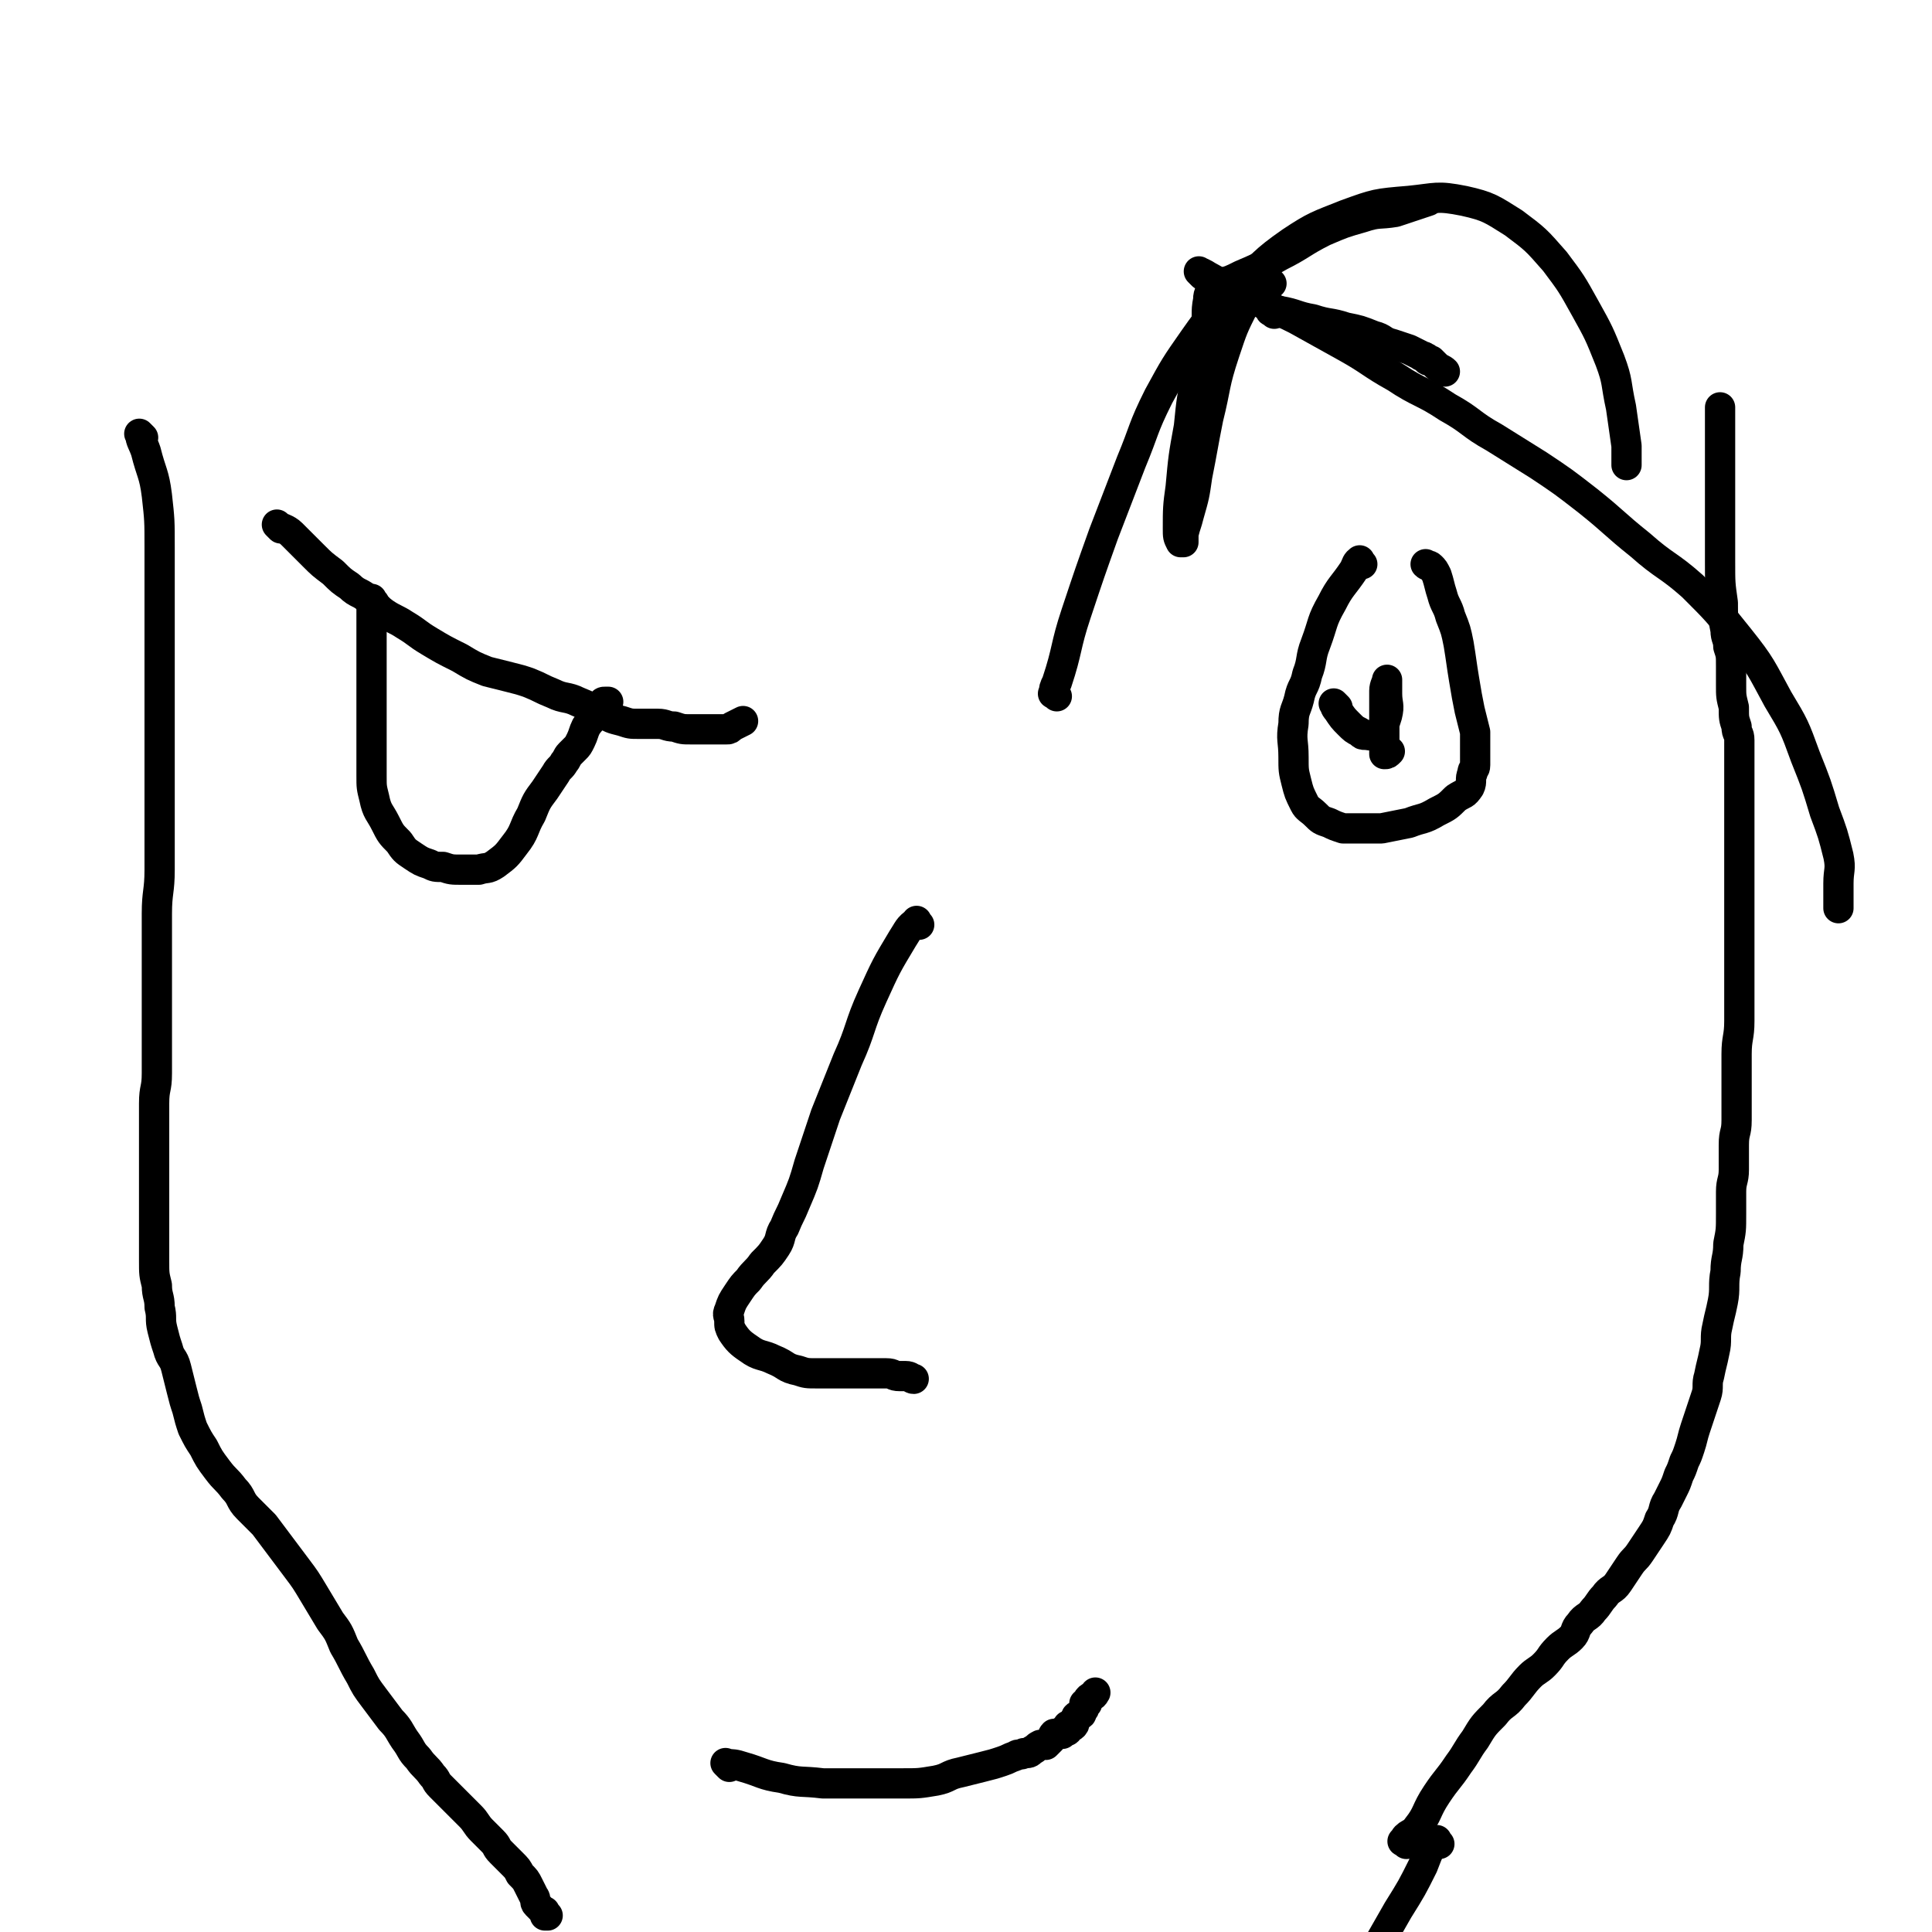
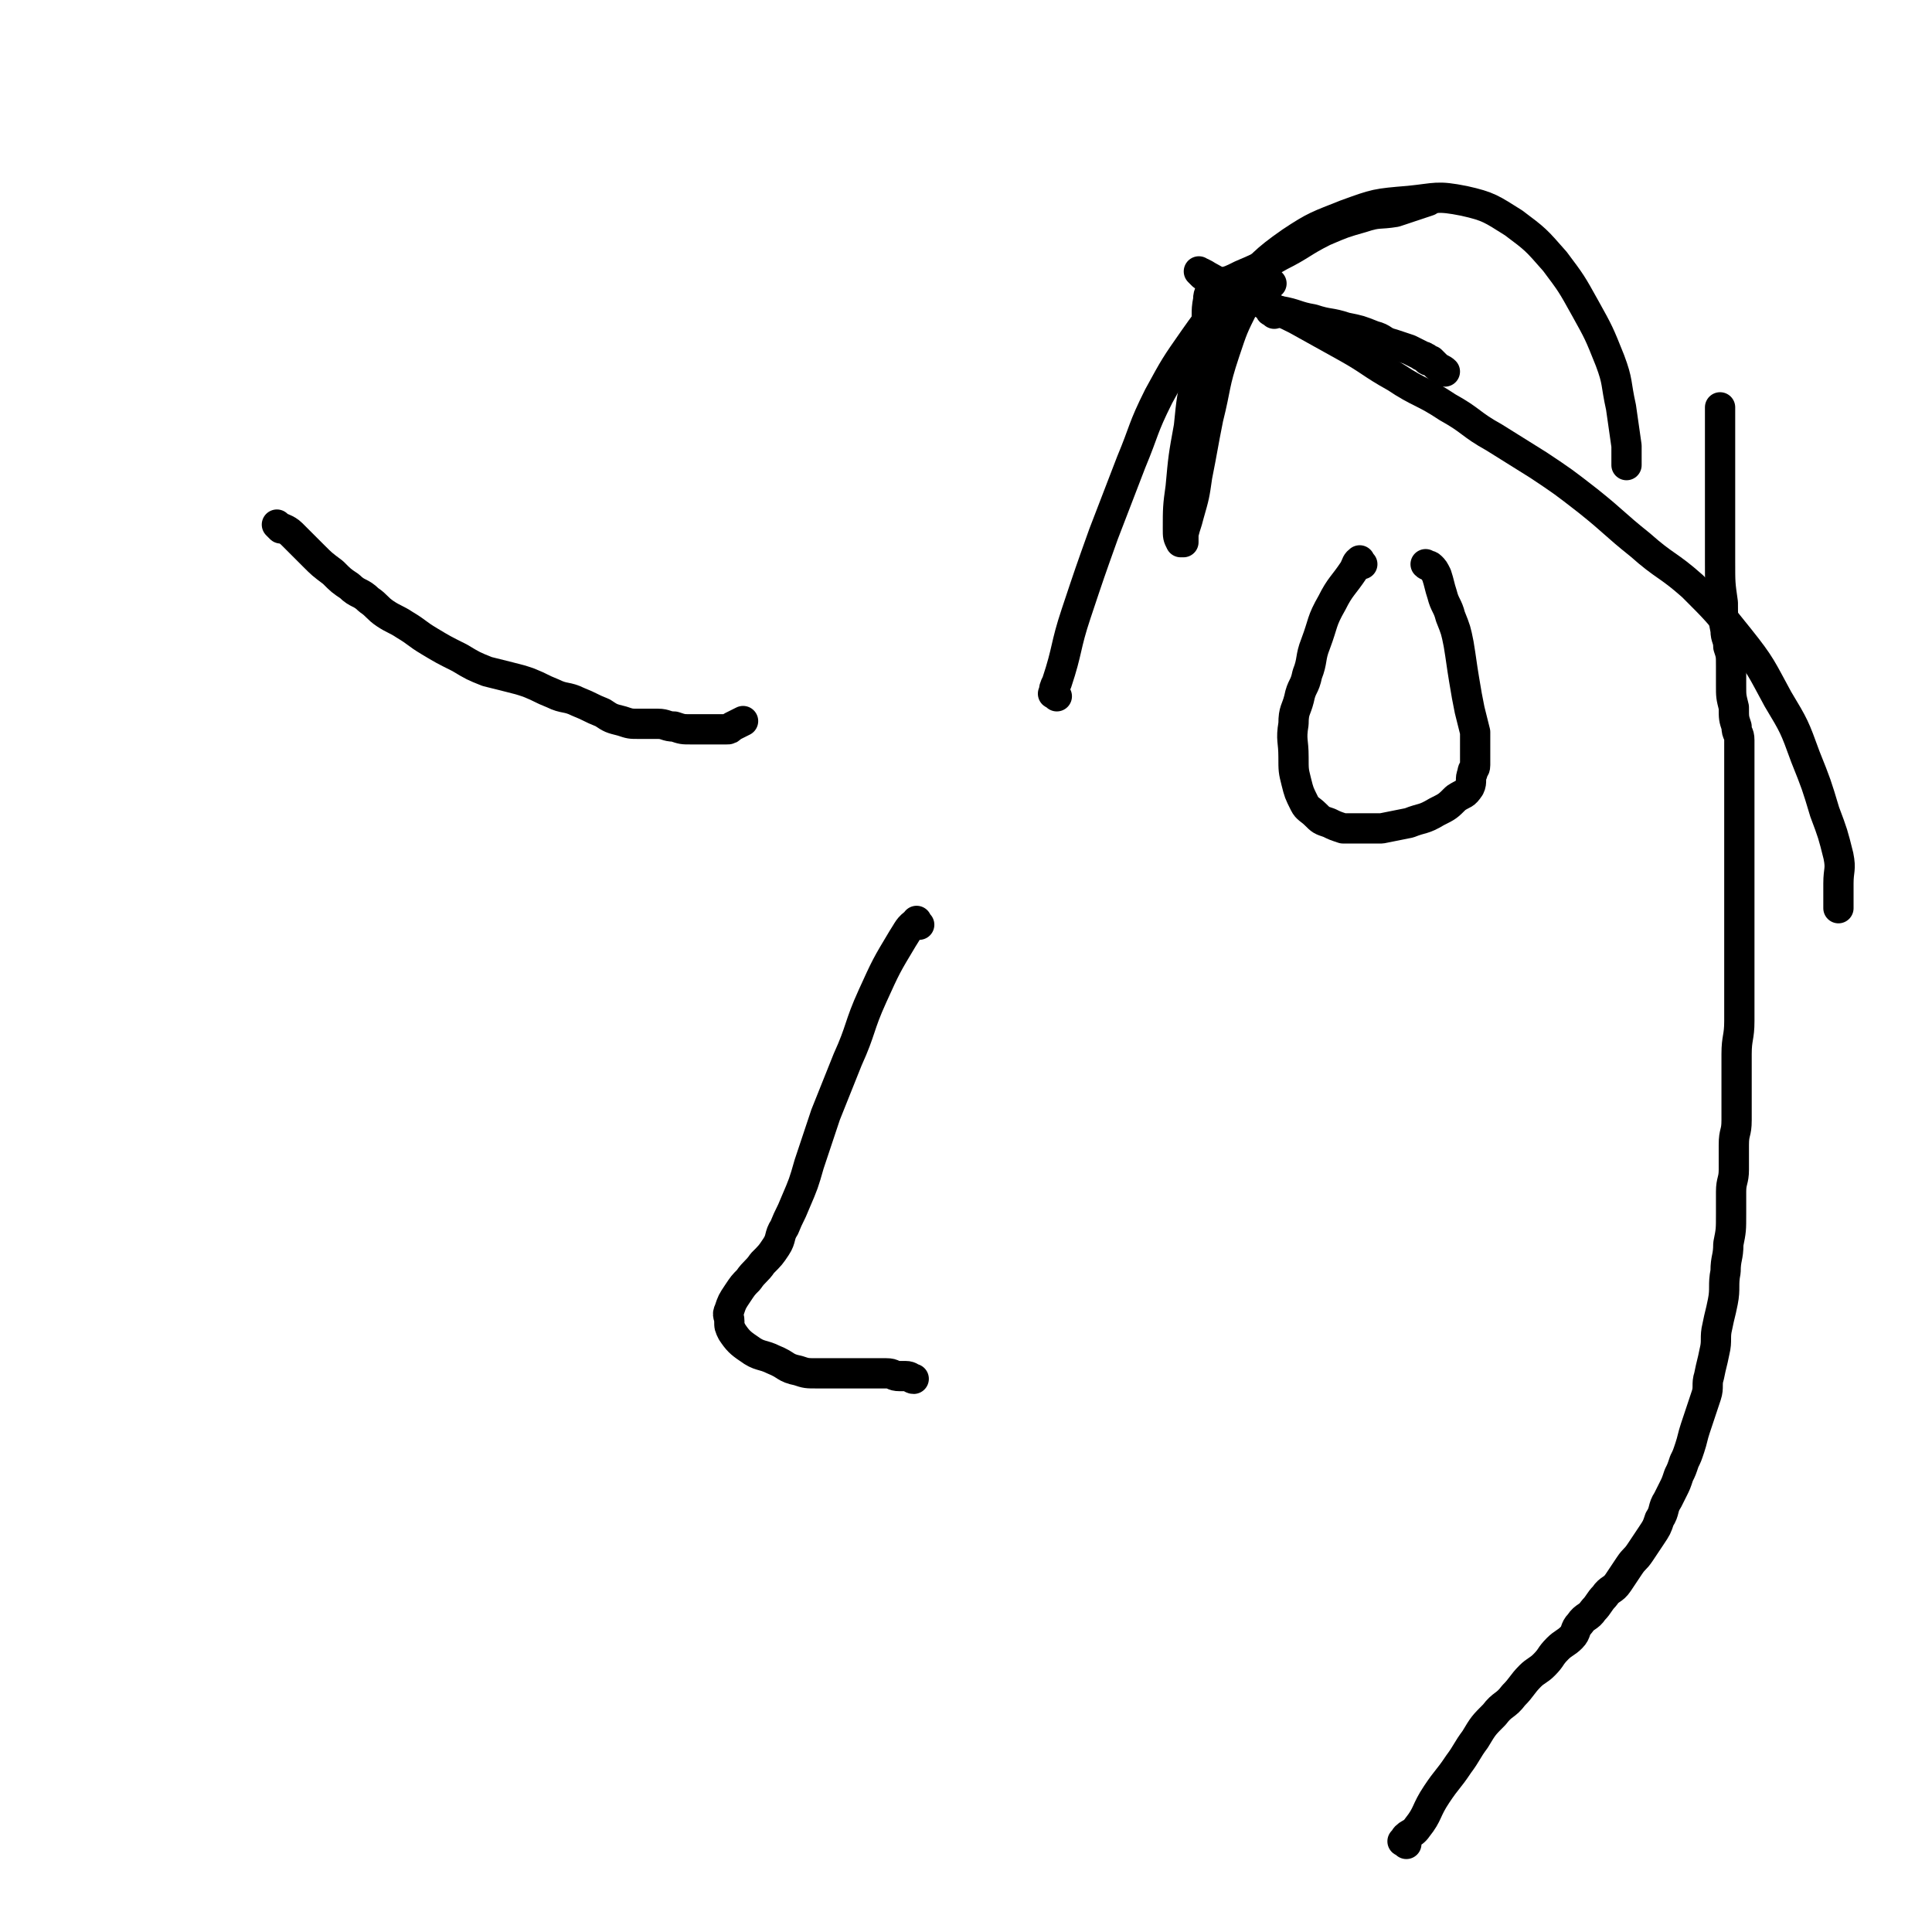
<svg xmlns="http://www.w3.org/2000/svg" viewBox="0 0 702 702" version="1.1">
  <g fill="none" stroke="#000000" stroke-width="11" stroke-linecap="round" stroke-linejoin="round">
-     <path d="M52,159c-1,-1 -2,-2 -1,-1 0,2 1,3 2,6 2,8 3,8 4,16 1,9 1,9 1,19 0,9 0,9 0,18 0,9 0,9 0,17 0,8 0,8 0,15 0,7 0,7 0,13 0,6 0,6 0,11 0,6 0,6 0,12 0,7 0,7 0,14 0,9 0,9 0,17 0,8 -1,8 -1,16 0,7 0,8 0,15 0,6 0,6 0,12 0,6 0,6 0,11 0,5 0,5 0,10 0,5 0,5 0,10 0,6 -1,5 -1,11 0,6 0,6 0,12 0,6 0,6 0,12 0,6 0,6 0,11 0,6 0,6 0,12 0,5 0,5 0,10 0,5 0,5 1,9 0,4 1,4 1,8 1,4 0,4 1,8 1,4 1,4 2,7 1,4 2,3 3,7 1,4 1,4 2,8 1,4 1,4 2,7 1,4 1,4 2,7 2,4 2,4 4,7 2,4 2,4 5,8 3,4 3,3 6,7 3,3 2,4 5,7 3,3 3,3 6,6 3,4 3,4 6,8 3,4 3,4 6,8 3,4 3,4 6,9 3,5 3,5 6,10 3,4 3,4 5,9 3,5 3,6 6,11 2,4 2,4 5,8 3,4 3,4 6,8 3,3 3,4 5,7 3,4 2,4 5,7 2,3 3,3 5,6 2,2 1,2 3,4 2,2 2,2 4,4 2,2 2,2 3,3 2,2 2,2 4,4 2,2 2,3 4,5 2,2 2,2 4,4 2,2 1,2 3,4 2,2 2,2 4,4 2,2 2,2 3,4 2,2 2,2 3,4 1,2 1,2 2,4 1,1 0,2 1,3 1,1 1,1 2,2 1,1 1,0 1,1 0,0 0,1 0,1 0,0 1,0 1,0 " />
    <path d="M511,670c-1,-1 -2,-1 -1,-1 1,-3 3,-2 5,-5 4,-5 3,-6 7,-12 4,-6 4,-5 8,-11 3,-4 3,-5 6,-9 3,-5 3,-5 7,-9 3,-4 4,-3 7,-7 3,-3 3,-4 6,-7 2,-2 3,-2 5,-4 3,-3 2,-3 5,-6 2,-2 3,-2 5,-4 2,-2 1,-3 3,-5 2,-3 3,-2 5,-5 2,-2 2,-3 4,-5 2,-3 3,-2 5,-5 2,-3 2,-3 4,-6 2,-3 2,-2 4,-5 2,-3 2,-3 4,-6 2,-3 2,-3 3,-6 2,-3 1,-4 3,-7 1,-2 1,-2 2,-4 1,-2 1,-2 2,-5 1,-2 1,-2 2,-5 1,-2 1,-2 2,-5 1,-3 1,-4 2,-7 1,-3 1,-3 2,-6 1,-3 1,-3 2,-6 1,-3 0,-4 1,-7 1,-5 1,-4 2,-9 1,-4 0,-5 1,-9 1,-5 1,-4 2,-9 1,-5 0,-6 1,-11 0,-5 1,-5 1,-10 1,-5 1,-5 1,-11 0,-4 0,-4 0,-8 0,-4 1,-4 1,-8 0,-4 0,-5 0,-9 0,-5 1,-4 1,-9 0,-6 0,-6 0,-12 0,-6 0,-6 0,-12 0,-6 1,-6 1,-12 0,-6 0,-6 0,-12 0,-5 0,-5 0,-11 0,-4 0,-4 0,-9 0,-4 0,-4 0,-9 0,-3 0,-3 0,-7 0,-6 0,-6 0,-12 0,-6 0,-6 0,-12 0,-5 0,-5 0,-11 0,-3 0,-3 0,-7 0,-2 0,-2 0,-5 0,-1 0,-1 0,-3 0,-1 0,-1 0,-2 0,-1 0,-1 0,-2 0,-3 -1,-2 -1,-5 -1,-3 -1,-3 -1,-7 -1,-4 -1,-4 -1,-8 0,-3 0,-4 0,-7 0,-4 0,-4 -1,-7 0,-3 -1,-3 -1,-6 -1,-5 -1,-5 -1,-10 -1,-7 -1,-7 -1,-15 0,-6 0,-6 0,-13 0,-5 0,-5 0,-11 0,-4 0,-4 0,-9 0,-4 0,-4 0,-8 0,-3 0,-3 0,-7 0,-2 0,-2 0,-5 0,-1 0,-1 0,-3 " />
-     <path d="M523,670c-1,-1 -1,-2 -1,-1 -3,3 -3,4 -5,9 -4,8 -4,8 -9,16 -4,7 -4,7 -8,14 -3,6 -3,6 -7,11 -3,4 -3,4 -6,8 -3,4 -3,4 -6,7 -2,2 -2,2 -4,4 -2,2 -2,2 -4,4 -1,2 -1,2 -2,4 -1,3 -1,3 -3,6 -1,2 -1,2 -3,3 " />
    <path d="M102,192c-1,-1 -2,-2 -1,-1 1,1 3,1 5,3 4,4 4,4 8,8 3,3 3,3 7,6 3,3 3,3 6,5 3,3 4,2 7,5 3,2 3,3 6,5 3,2 4,2 7,4 5,3 4,3 9,6 5,3 5,3 11,6 5,3 5,3 10,5 4,1 4,1 8,2 4,1 4,1 7,2 5,2 4,2 9,4 4,2 5,1 9,3 5,2 4,2 9,4 3,2 3,2 7,3 3,1 3,1 6,1 2,0 2,0 4,0 2,0 2,0 3,0 3,0 3,1 6,1 3,1 3,1 6,1 2,0 3,0 5,0 2,0 2,0 3,0 1,0 1,0 2,0 1,0 1,0 1,0 1,0 1,0 1,0 1,0 1,0 1,0 1,0 1,0 2,-1 2,-1 2,-1 4,-2 " />
-     <path d="M136,219c-1,-1 -1,-2 -1,-1 -1,0 0,1 0,3 0,5 0,5 0,10 0,6 0,6 0,11 0,5 0,5 0,10 0,6 0,6 0,11 0,5 0,5 0,10 0,5 0,5 0,9 0,4 0,4 1,8 1,5 2,5 4,9 2,4 2,4 5,7 2,3 2,3 5,5 3,2 3,2 6,3 2,1 2,1 5,1 3,1 3,1 7,1 3,0 3,0 6,0 3,-1 3,0 6,-2 4,-3 4,-3 7,-7 4,-5 3,-6 6,-11 2,-5 2,-5 5,-9 2,-3 2,-3 4,-6 1,-2 2,-2 3,-4 1,-1 1,-2 2,-3 1,-1 1,-1 2,-2 1,-1 1,-1 2,-3 1,-2 1,-3 2,-5 2,-3 2,-2 4,-5 1,-1 1,-2 2,-3 0,-1 0,-1 1,-1 0,0 1,0 1,0 " />
    <path d="M384,253c-1,-1 -2,-1 -1,-1 0,-2 0,-2 1,-4 4,-12 3,-13 7,-25 5,-15 5,-15 10,-29 5,-13 5,-13 10,-26 5,-12 4,-12 10,-24 6,-11 6,-11 13,-21 7,-10 7,-9 16,-18 9,-9 9,-10 19,-17 9,-6 10,-6 20,-10 11,-4 11,-4 23,-5 10,-1 10,-2 20,0 9,2 10,3 18,8 8,6 8,6 15,14 6,8 6,8 11,17 5,9 5,9 9,19 3,8 2,8 4,17 1,7 1,7 2,14 0,3 0,4 0,7 " />
    <path d="M495,205c-1,-1 -1,-2 -1,-1 -1,0 -1,1 -2,3 -4,6 -5,6 -8,12 -4,7 -3,7 -6,15 -2,5 -1,6 -3,11 -1,5 -2,4 -3,9 -1,4 -2,4 -2,9 -1,6 0,6 0,12 0,5 0,5 1,9 1,4 1,4 3,8 1,2 2,2 4,4 2,2 2,2 5,3 2,1 2,1 5,2 2,0 3,0 5,0 5,0 5,0 9,0 5,-1 5,-1 10,-2 5,-2 5,-1 10,-4 4,-2 4,-2 7,-5 3,-2 3,-1 5,-4 1,-2 0,-3 1,-5 0,-2 1,-1 1,-3 0,-1 0,-1 0,-2 0,-1 0,-1 0,-3 0,-1 0,-1 0,-3 0,-2 0,-2 0,-4 -1,-4 -1,-4 -2,-8 -1,-5 -1,-5 -2,-11 -1,-6 -1,-7 -2,-13 -1,-5 -1,-5 -3,-10 -1,-4 -2,-4 -3,-8 -1,-3 -1,-4 -2,-7 -1,-2 -1,-2 -2,-3 -1,-1 -1,0 -2,-1 " />
    <path d="M334,336c-1,-1 -1,-2 -1,-1 -3,2 -3,3 -5,6 -6,10 -6,10 -11,21 -5,11 -4,12 -9,23 -4,10 -4,10 -8,20 -3,9 -3,9 -6,18 -2,7 -2,7 -5,14 -2,5 -2,4 -4,9 -2,3 -1,4 -3,7 -2,3 -2,3 -5,6 -2,3 -3,3 -5,6 -2,2 -2,2 -4,5 -2,3 -2,3 -3,6 -1,2 0,2 0,4 0,2 0,2 1,4 2,3 3,4 6,6 4,3 5,2 9,4 5,2 4,3 9,4 3,1 3,1 7,1 3,0 4,0 7,0 4,0 4,0 7,0 3,0 3,0 5,0 3,0 3,0 6,0 3,0 2,1 5,1 1,0 1,0 2,0 2,0 2,1 3,1 " />
-     <path d="M265,642c-1,-1 -2,-2 -1,-1 2,0 3,0 6,1 7,2 7,3 14,4 7,2 7,1 15,2 7,0 8,0 15,0 7,0 7,0 14,0 6,0 6,0 12,-1 5,-1 4,-2 9,-3 4,-1 4,-1 8,-2 4,-1 4,-1 7,-2 3,-1 2,-1 5,-2 1,-1 2,0 3,-1 2,0 2,0 3,-1 2,-1 1,-1 3,-2 1,0 1,0 2,0 1,-1 1,-1 2,-2 1,-1 0,-1 1,-2 1,0 1,0 2,0 1,0 1,0 1,0 0,0 0,-1 0,-1 0,0 1,0 1,0 1,0 1,0 1,-1 0,0 0,-1 0,-1 1,0 1,1 2,0 1,-1 0,-2 1,-3 0,-1 1,0 1,-1 1,0 1,0 1,-1 1,-1 1,-1 1,-2 0,0 0,-1 0,-1 0,0 1,0 1,0 0,0 0,-1 0,-1 1,-2 2,-1 3,-3 " />
    <path d="M437,100c-1,-1 -2,-2 -1,-1 1,0 2,1 4,2 7,4 7,4 14,7 8,4 9,4 17,8 9,5 9,5 18,10 9,5 9,6 18,11 9,6 10,5 19,11 9,5 8,6 17,11 8,5 8,5 16,10 9,6 9,6 18,13 10,8 9,8 19,16 9,8 10,7 19,15 9,9 9,9 17,19 8,10 8,11 14,22 6,10 6,10 10,21 4,10 4,10 7,20 3,8 3,8 5,16 1,5 0,5 0,10 0,3 0,3 0,5 0,1 0,1 0,2 0,1 0,1 0,1 0,1 0,1 0,1 0,0 0,-1 0,-2 " />
    <path d="M462,103c-1,-1 -1,-1 -1,-1 -1,-1 -1,-1 -2,0 -4,4 -4,4 -7,9 -4,8 -4,8 -7,17 -4,12 -3,12 -6,24 -2,10 -2,11 -4,21 -1,7 -1,7 -3,14 -1,4 -1,3 -2,7 0,1 0,2 0,3 0,0 -1,0 -1,0 -1,-2 -1,-2 -1,-5 0,-7 0,-8 1,-15 1,-11 1,-11 3,-22 1,-10 1,-10 3,-19 1,-9 2,-8 3,-17 1,-5 0,-5 1,-10 0,-3 1,-2 1,-5 0,0 0,-1 0,-1 1,0 2,0 3,0 4,-1 4,-1 8,-3 7,-3 7,-3 14,-7 8,-4 8,-5 16,-9 7,-3 7,-3 14,-5 6,-2 6,-1 12,-2 6,-2 6,-2 12,-4 " />
    <path d="M463,114c-1,-1 -2,-1 -1,-1 0,-1 1,0 3,0 6,1 6,2 12,3 6,2 6,1 12,3 5,1 5,1 10,3 4,1 3,2 7,3 3,1 3,1 6,2 2,1 2,1 4,2 1,1 1,0 2,1 1,0 0,1 1,1 0,0 1,0 1,0 1,1 1,1 2,2 1,1 2,1 3,2 " />
-     <path d="M486,257c-1,-1 -2,-2 -1,-1 0,0 0,1 1,2 2,3 2,3 4,5 2,2 2,2 4,3 1,1 1,1 2,1 2,0 3,1 5,-1 2,-2 2,-3 3,-6 1,-4 0,-4 0,-8 0,-2 0,-2 0,-4 0,0 0,-1 0,-1 0,1 -1,2 -1,4 0,4 0,4 0,8 0,4 0,4 0,8 0,3 0,3 0,6 0,1 0,1 0,1 1,0 1,0 2,-1 " />
  </g>
</svg>